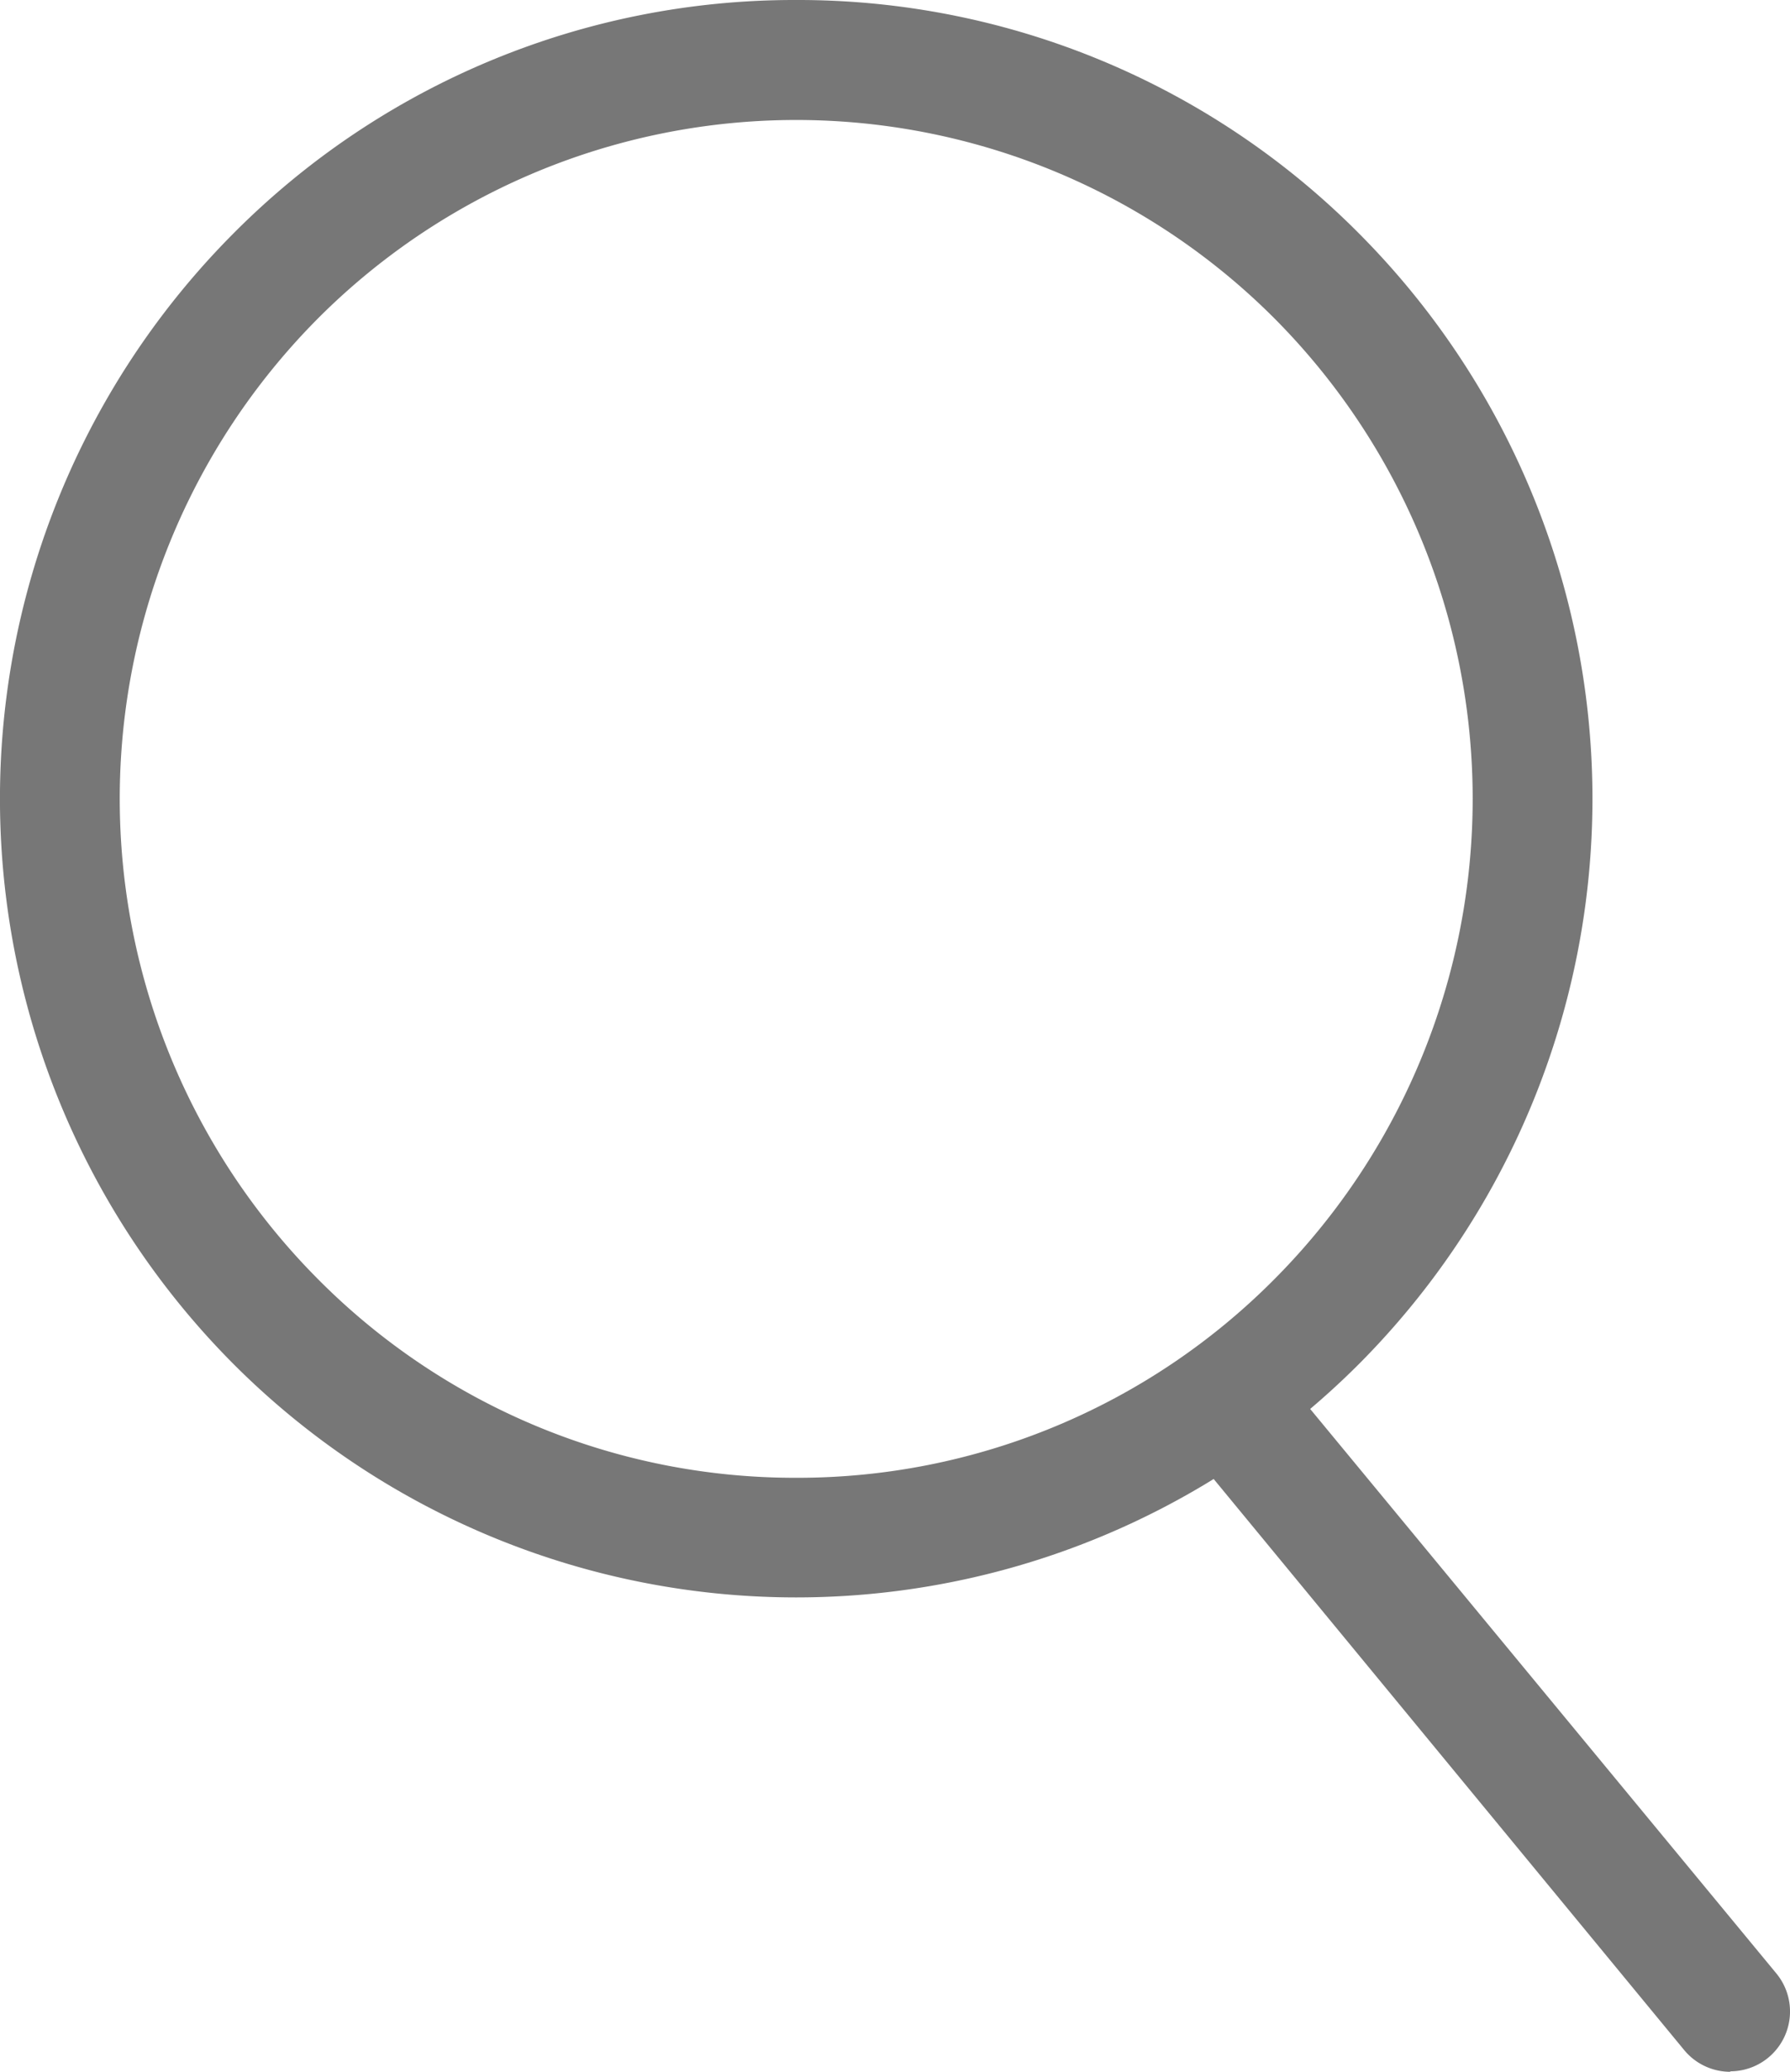
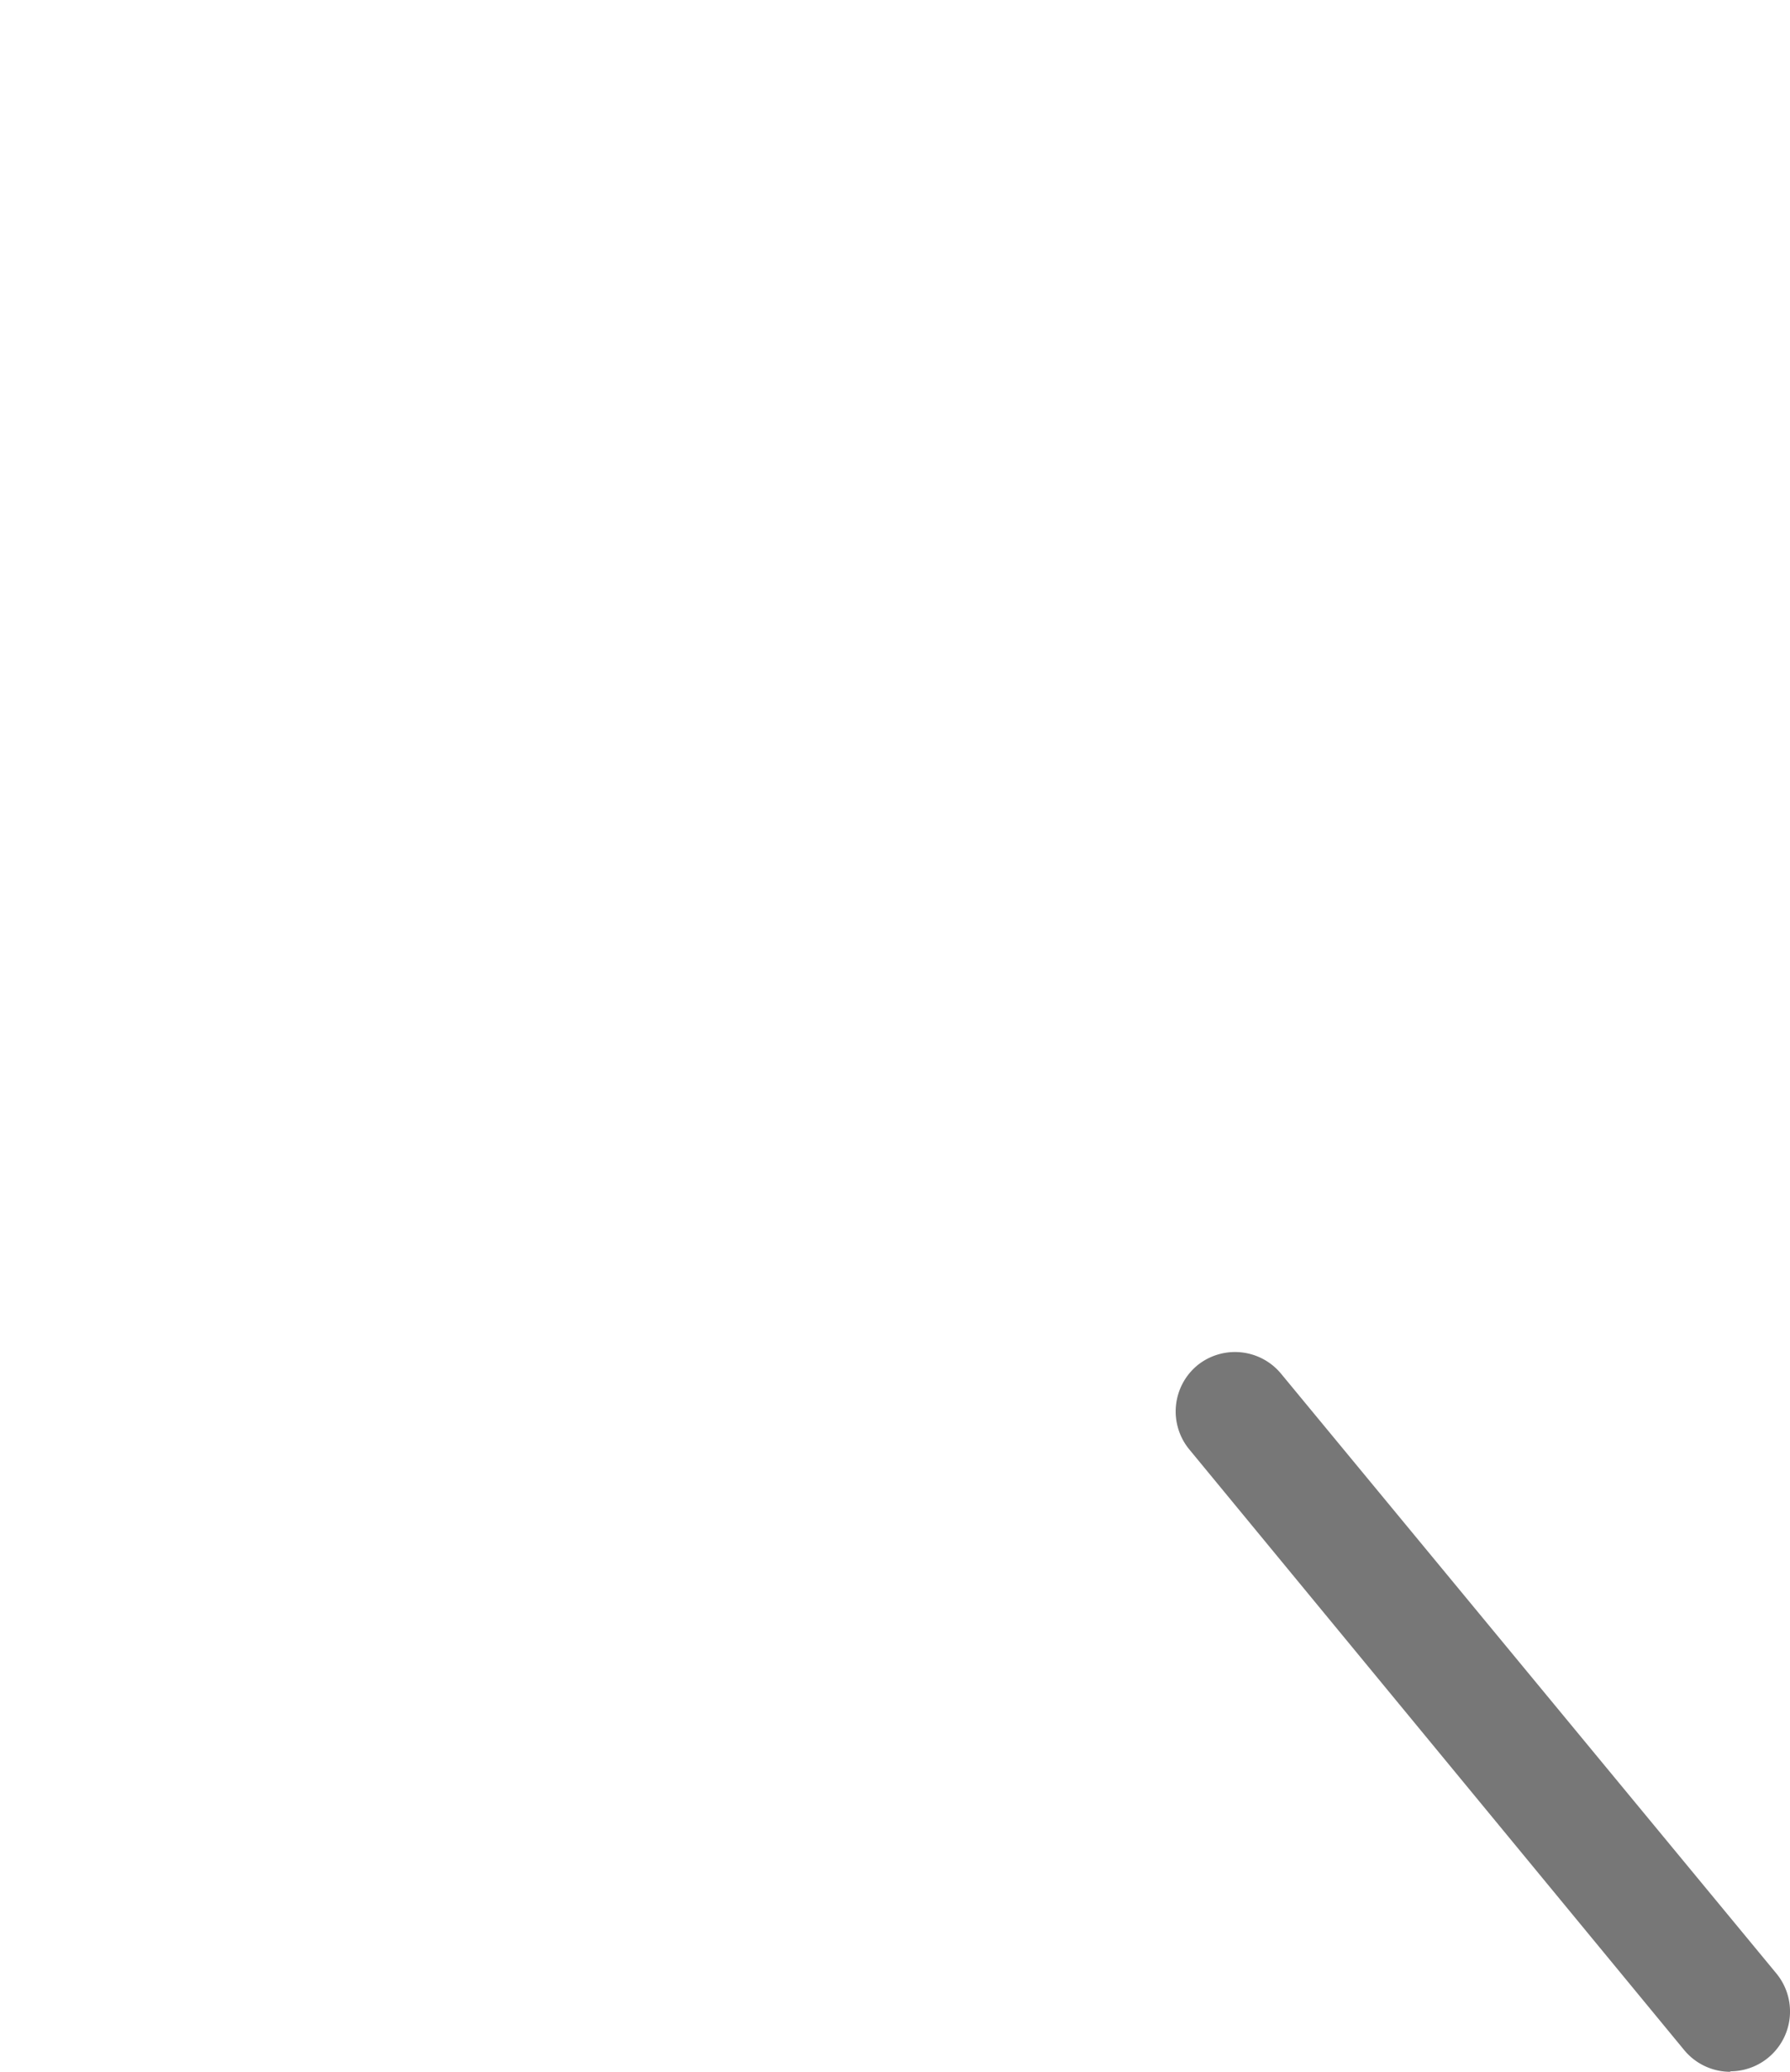
<svg xmlns="http://www.w3.org/2000/svg" width="14.966" height="17.317" viewBox="0 0 14.966 17.317">
  <g id="Group_5606" data-name="Group 5606" transform="translate(-1223.003 -21.5)">
-     <path id="Path_2556" data-name="Path 2556" d="M7.16.5a6.609,6.609,0,0,1,4.71,1.956,6.694,6.694,0,0,1,0,9.44,6.649,6.649,0,0,1-9.42,0,6.694,6.694,0,0,1,0-9.44A6.608,6.608,0,0,1,7.16.5Zm0,12.352a5.616,5.616,0,0,0,4-1.662,5.692,5.692,0,0,0,0-8.027,5.649,5.649,0,0,0-8,0,5.692,5.692,0,0,0,0,8.027A5.615,5.615,0,0,0,7.16,12.852Z" transform="translate(1222.5 21)" fill="#777" />
    <path id="Line_522" data-name="Line 522" d="M4.139,5.522a.5.5,0,0,1-.386-.182L-.386.318a.5.5,0,0,1,.068-.7.5.5,0,0,1,.7.068L4.524,4.7a.5.5,0,0,1-.386.818Z" transform="translate(1233.331 33.295)" fill="#777" />
  </g>
</svg>